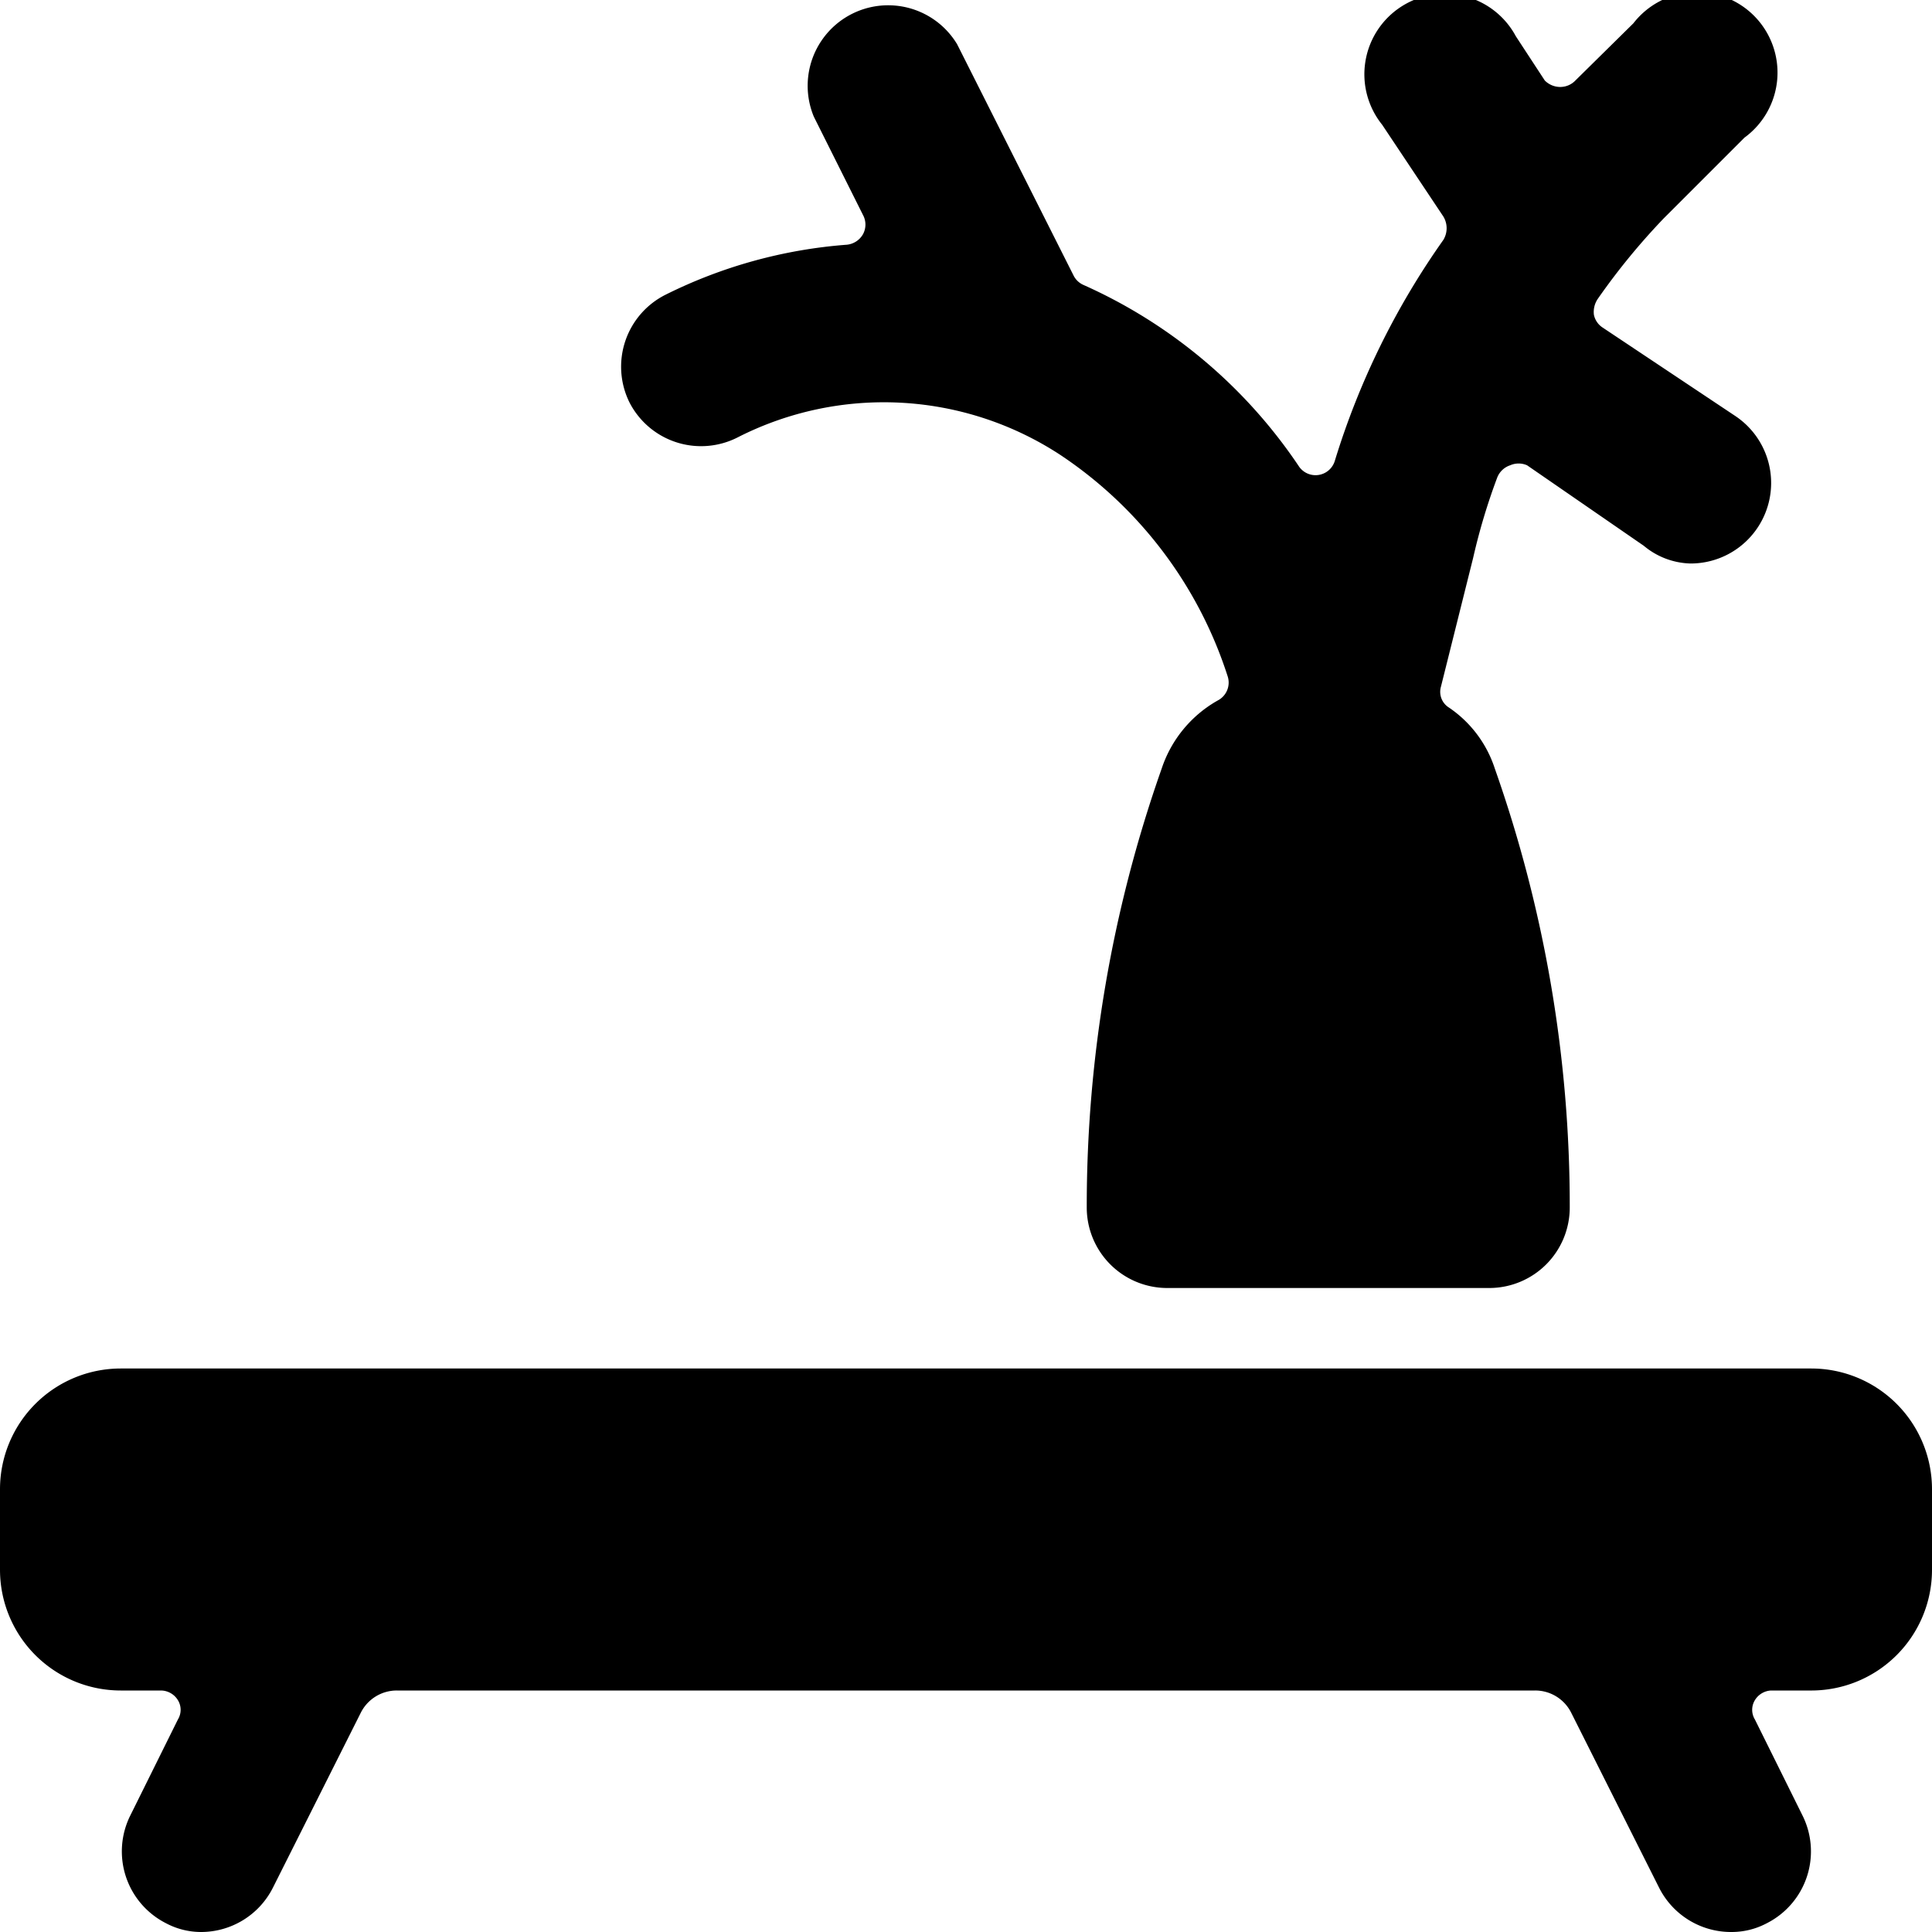
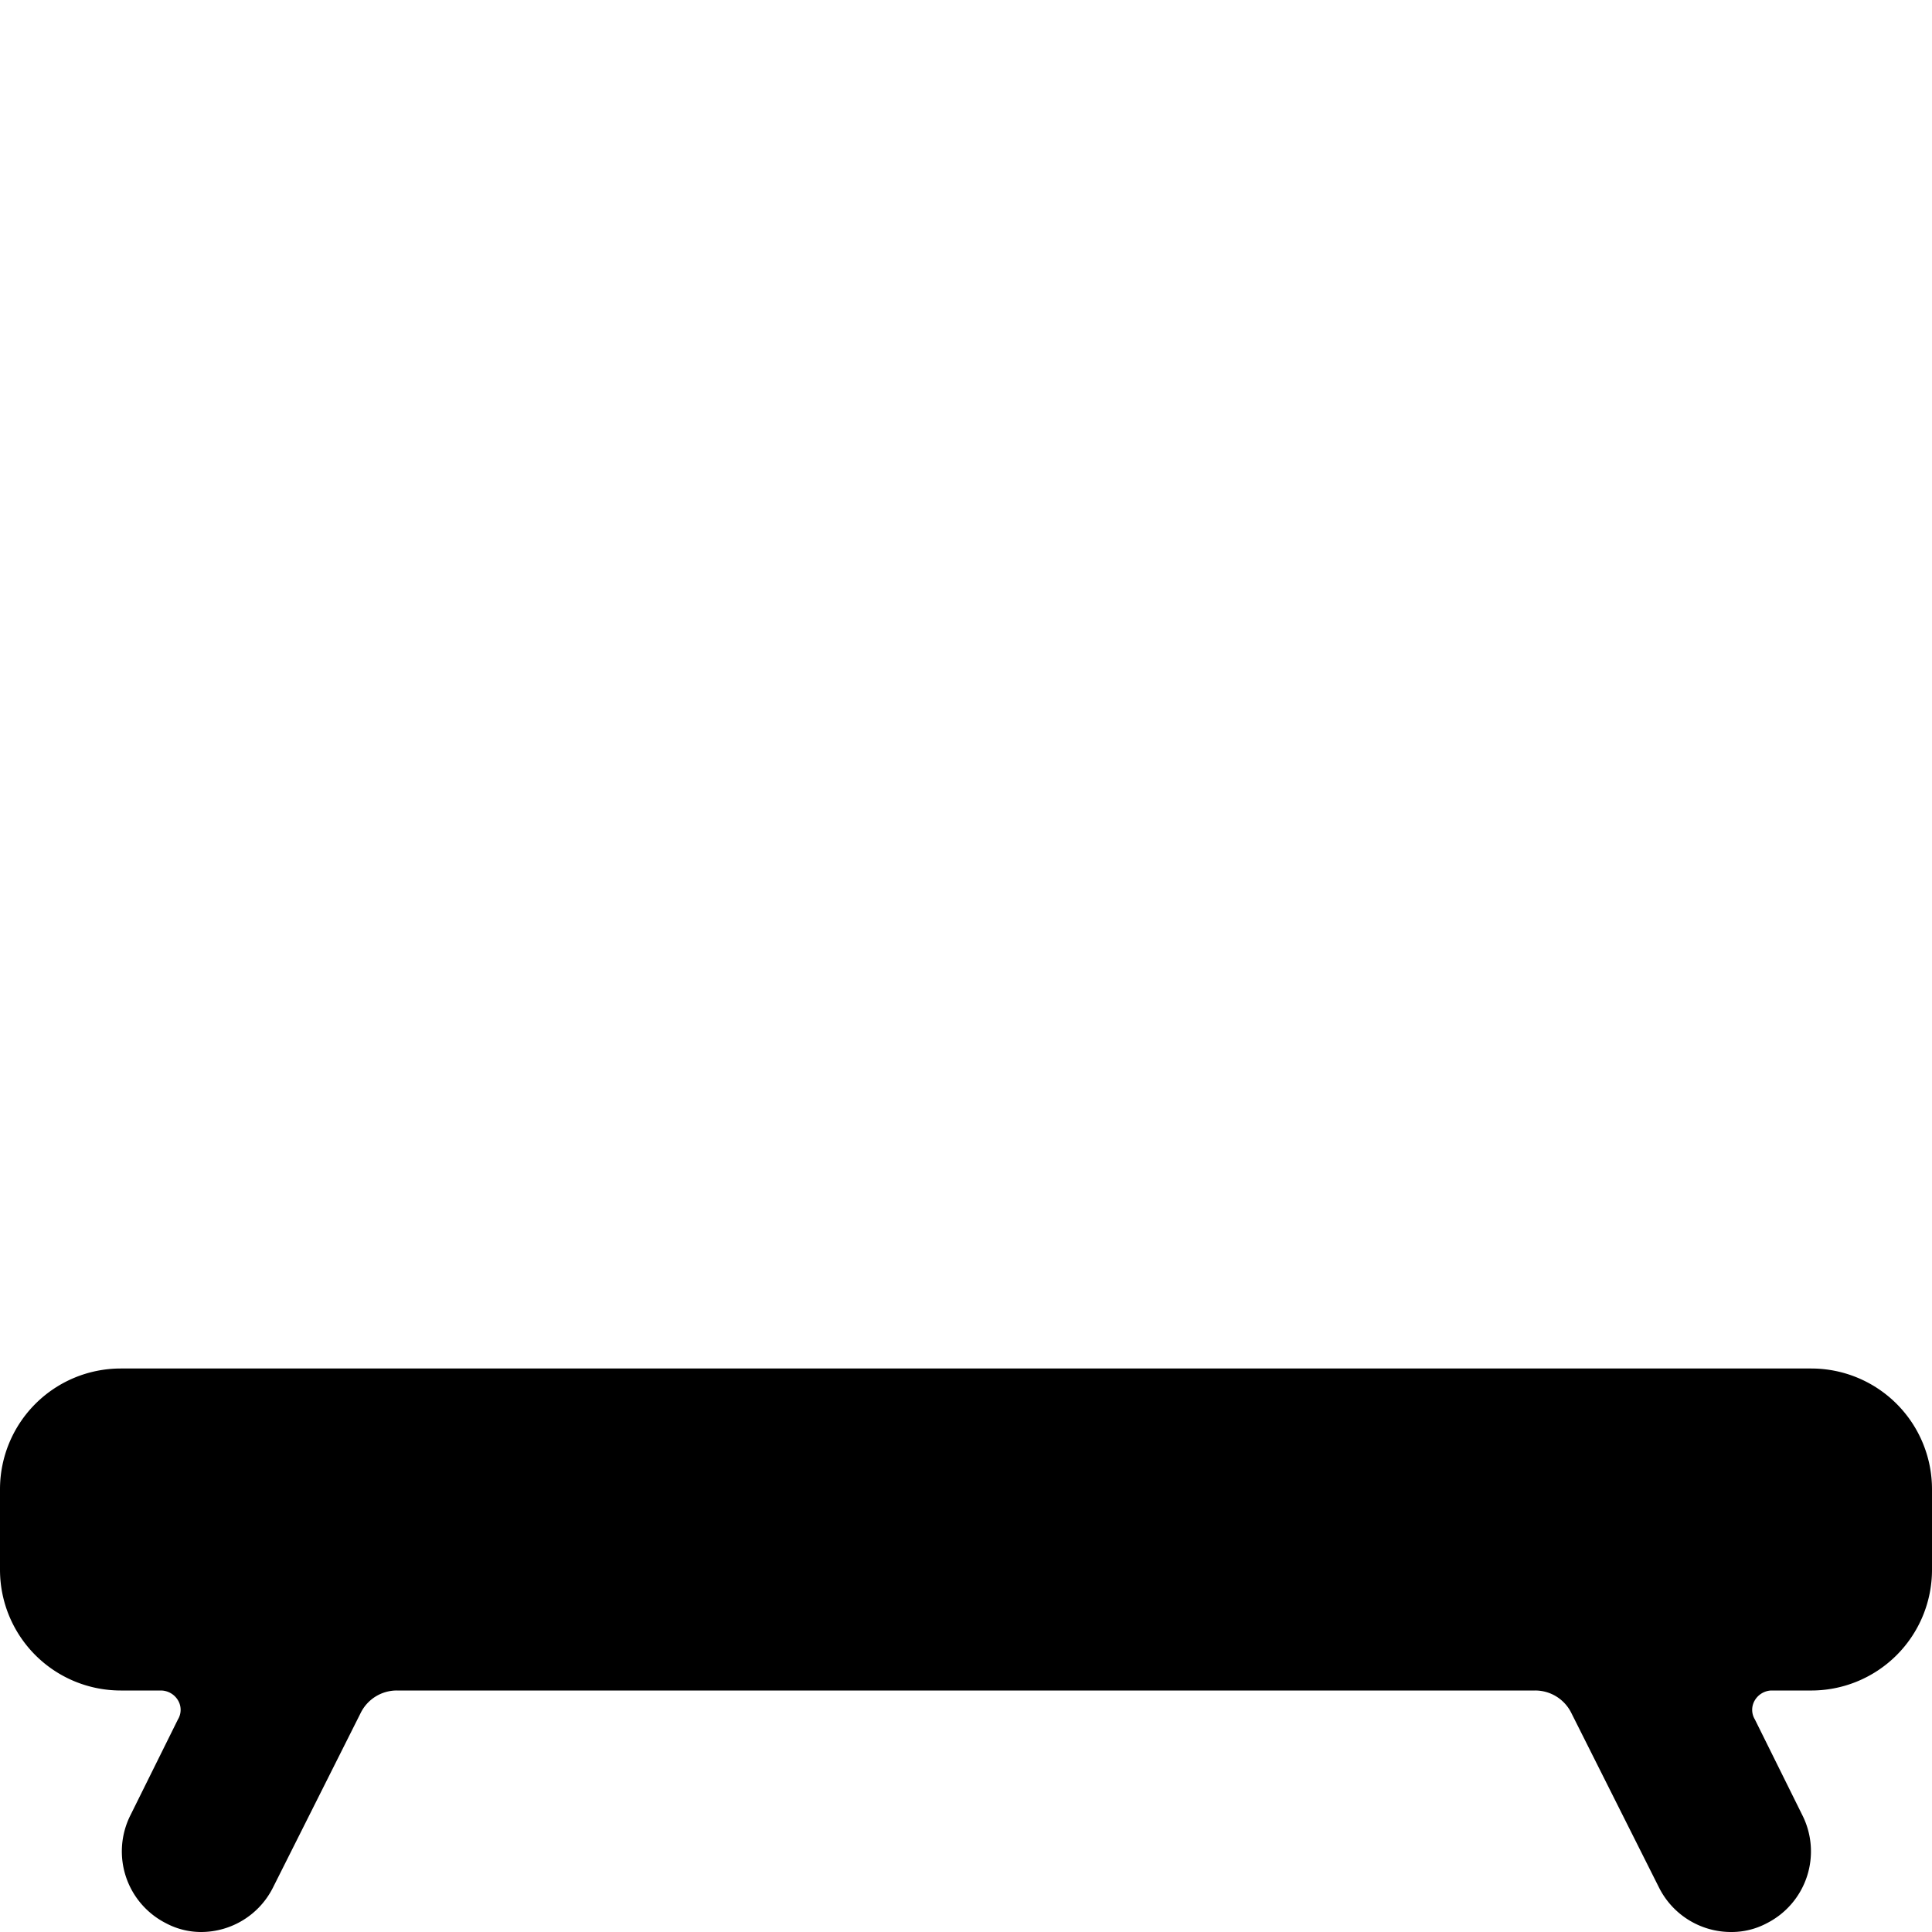
<svg xmlns="http://www.w3.org/2000/svg" viewBox="0 0 24 24">
  <g>
    <path d="M24 18.5a1.5 1.5 0 0 0 -1.5 -1.5h-21A1.5 1.5 0 0 0 0 18.5v1A1.5 1.5 0 0 0 1.5 21H2a0.25 0.25 0 0 1 0.21 0.12 0.23 0.23 0 0 1 0 0.24l-0.59 1.19a1 1 0 0 0 0.44 1.34 0.93 0.93 0 0 0 0.44 0.11 1 1 0 0 0 0.89 -0.55l1.09 -2.17a0.5 0.5 0 0 1 0.45 -0.28h14.14a0.5 0.5 0 0 1 0.45 0.28l1.09 2.17a1 1 0 0 0 0.89 0.55 0.93 0.93 0 0 0 0.45 -0.11 1 1 0 0 0 0.44 -1.34l-0.59 -1.19a0.23 0.23 0 0 1 0 -0.24 0.25 0.25 0 0 1 0.2 -0.12h0.48A1.5 1.5 0 0 0 24 19.5Z" fill="#000000" stroke-width="1" />
-     <path d="M7.82 5a1 1 0 0 0 1.35 0.43 4 4 0 0 1 4 0.22 5.22 5.22 0 0 1 2.08 2.75 0.25 0.25 0 0 1 -0.12 0.3 1.52 1.52 0 0 0 -0.7 0.85A16.34 16.34 0 0 0 13.5 15a1 1 0 0 0 1 1h4a1 1 0 0 0 1 -1 16.34 16.34 0 0 0 -0.93 -5.45 1.46 1.46 0 0 0 -0.57 -0.76 0.23 0.23 0 0 1 -0.1 -0.26l0.4 -1.6a7.65 7.65 0 0 1 0.3 -1 0.26 0.26 0 0 1 0.16 -0.15 0.26 0.26 0 0 1 0.21 0l1.45 1A0.94 0.94 0 0 0 21 7a1 1 0 0 0 0.83 -0.44 1 1 0 0 0 -0.27 -1.39l-1.65 -1.1a0.25 0.25 0 0 1 -0.11 -0.16 0.29 0.29 0 0 1 0.05 -0.2 8.31 8.31 0 0 1 0.82 -1l1 -1A1 1 0 1 0 20.29 0.29l-0.72 0.71a0.26 0.26 0 0 1 -0.2 0.08 0.27 0.27 0 0 1 -0.18 -0.08l-0.36 -0.55a1 1 0 1 0 -1.66 1.1l0.76 1.14a0.28 0.28 0 0 1 0 0.29 9.63 9.63 0 0 0 -1.35 2.75 0.25 0.25 0 0 1 -0.44 0.07 6.32 6.32 0 0 0 -2.68 -2.26 0.25 0.25 0 0 1 -0.12 -0.11L11.89 0.55a1 1 0 0 0 -1.78 0.9l0.61 1.22a0.25 0.25 0 0 1 0 0.24 0.26 0.26 0 0 1 -0.2 0.13 6.06 6.06 0 0 0 -2.25 0.62A1 1 0 0 0 7.82 5Z" fill="#000000" stroke-width="1" />
  </g>
</svg>